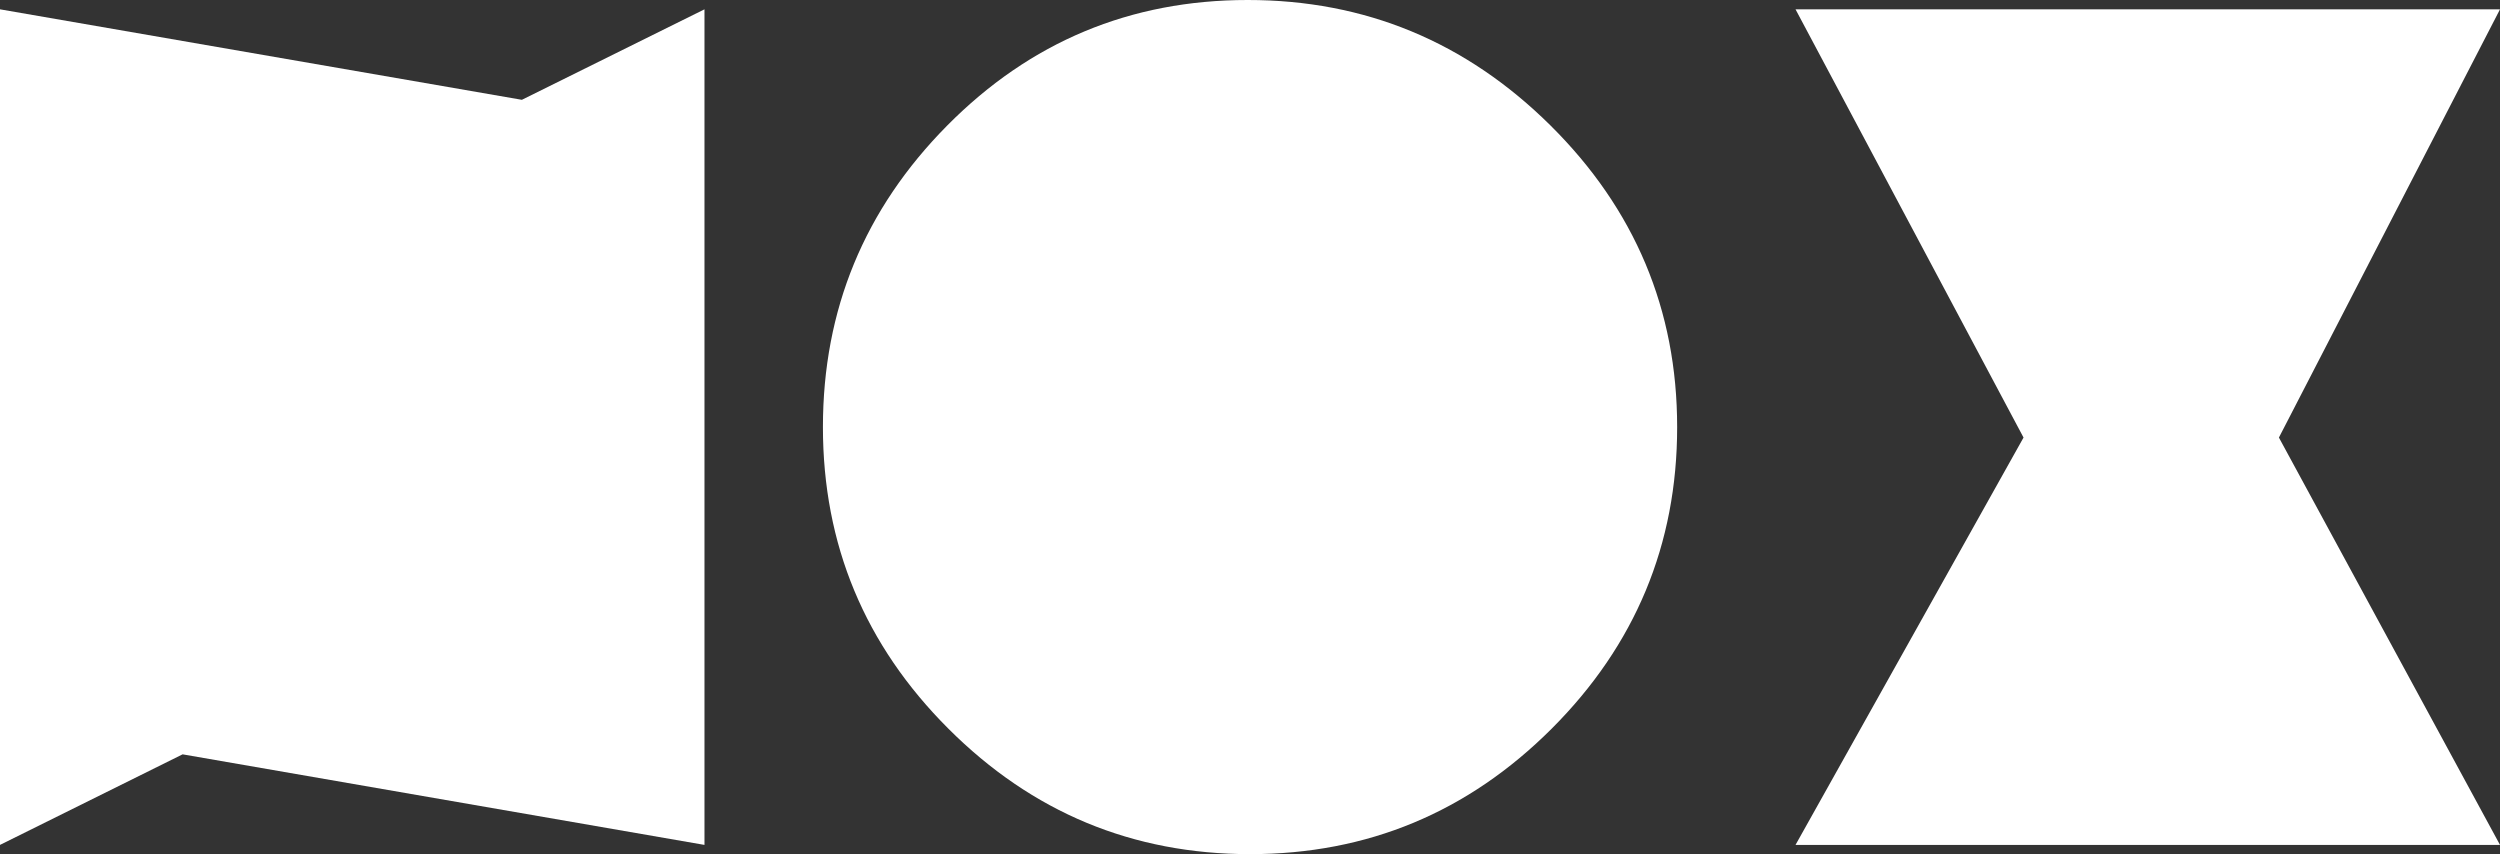
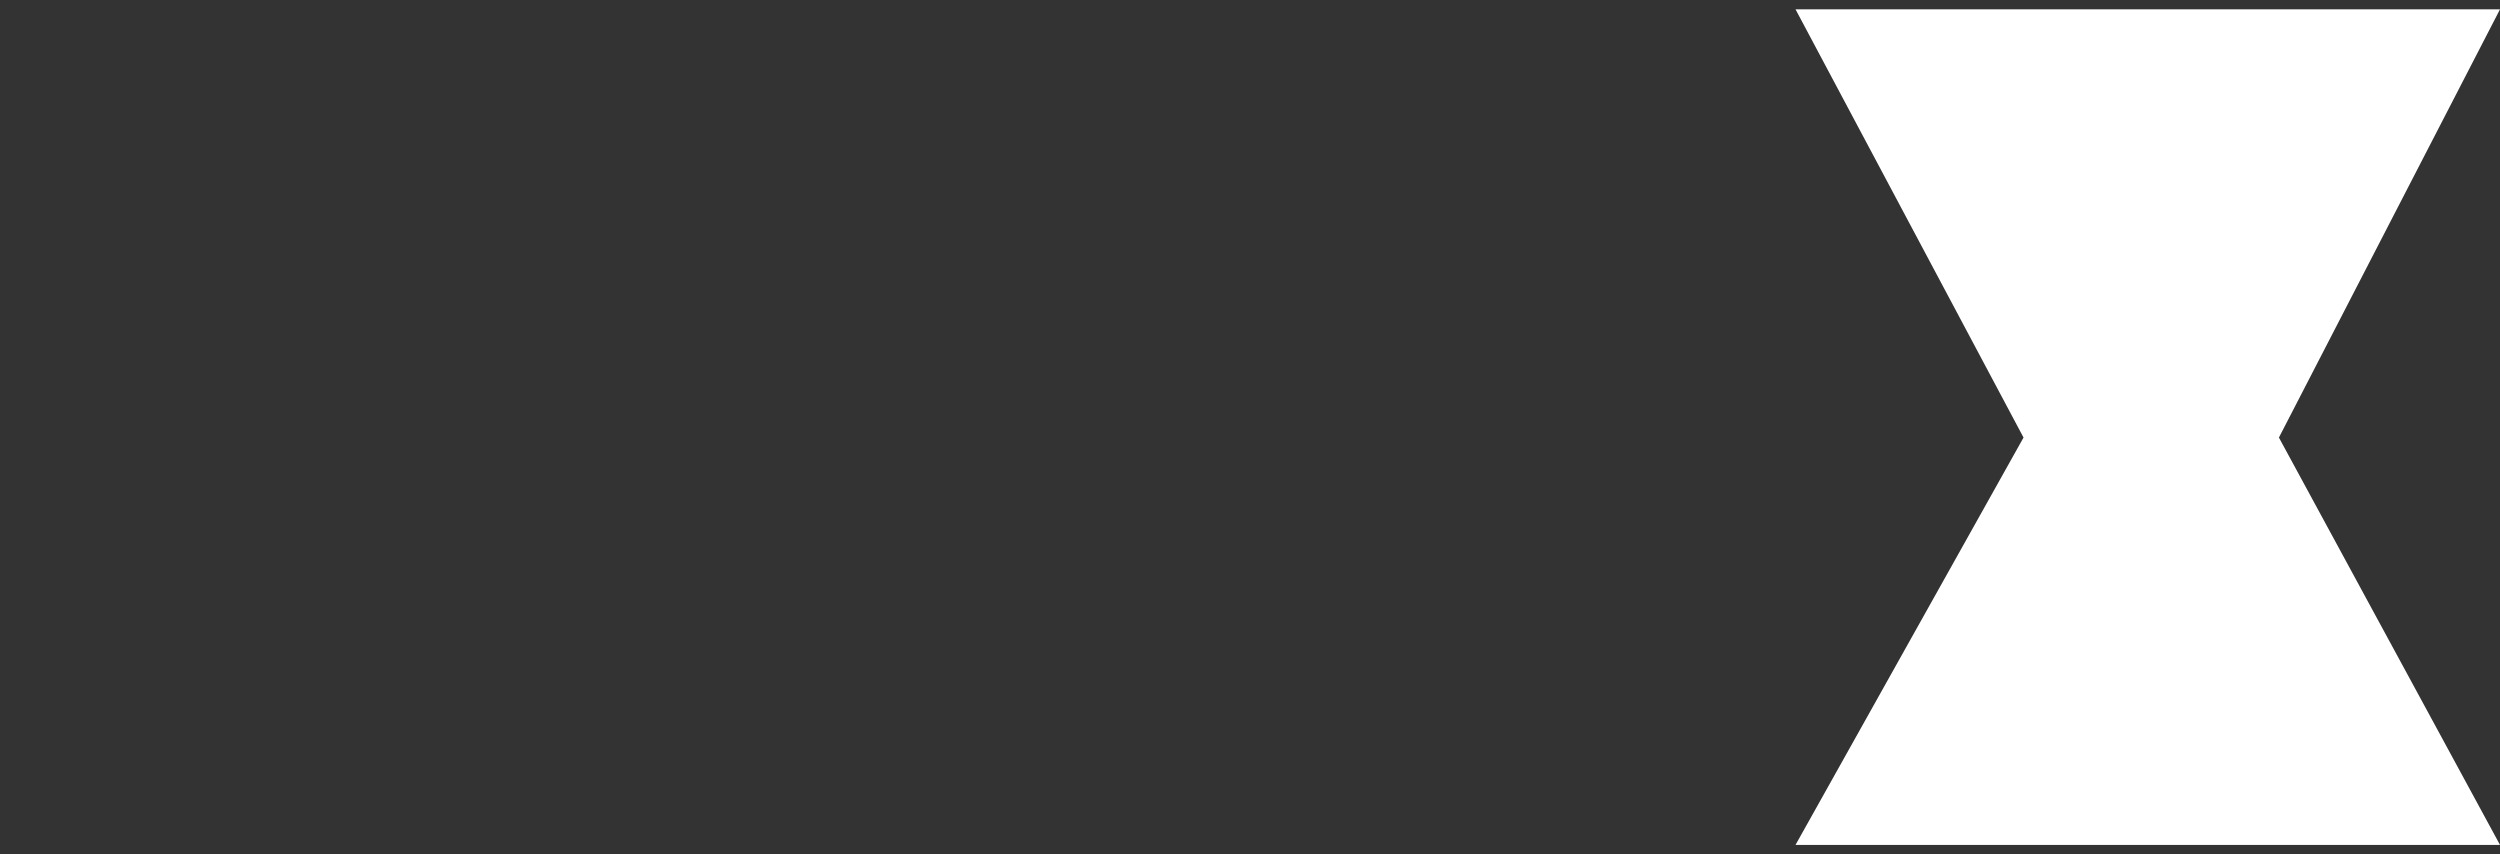
<svg xmlns="http://www.w3.org/2000/svg" id="katman_2" viewBox="0 0 292.31 99.87">
  <rect x="0" y="0" width="292.31" height="99.87" fill="#333333" stroke="none" />
  <defs>
    <style>.cls-1{fill:#fff;}</style>
  </defs>
  <g id="katman_1">
-     <path class="cls-1" d="M145.89,0c-13.73,0-25.44,4.89-35.13,14.67-9.69,9.78-14.54,21.54-14.54,35.27s4.89,25.49,14.67,35.26c9.78,9.78,21.54,14.67,35.27,14.67s25.48-4.89,35.27-14.67c9.78-9.78,14.67-21.54,14.67-35.26s-4.94-25.48-14.81-35.27c-9.87-9.78-21.67-14.67-35.4-14.67" />
-     <polygon class="cls-1" points="0 1.09 0 13.97 0 78.98 0 98.79 21.35 88.2 82.37 98.79 82.37 84.03 82.37 14.09 82.37 1.09 61.02 11.67 0 1.09" />
    <polygon class="cls-1" points="292.31 1.09 209.94 1.09 236.6 51.16 209.94 98.79 292.31 98.79 266.46 51.16 292.31 1.09" />
  </g>
</svg>